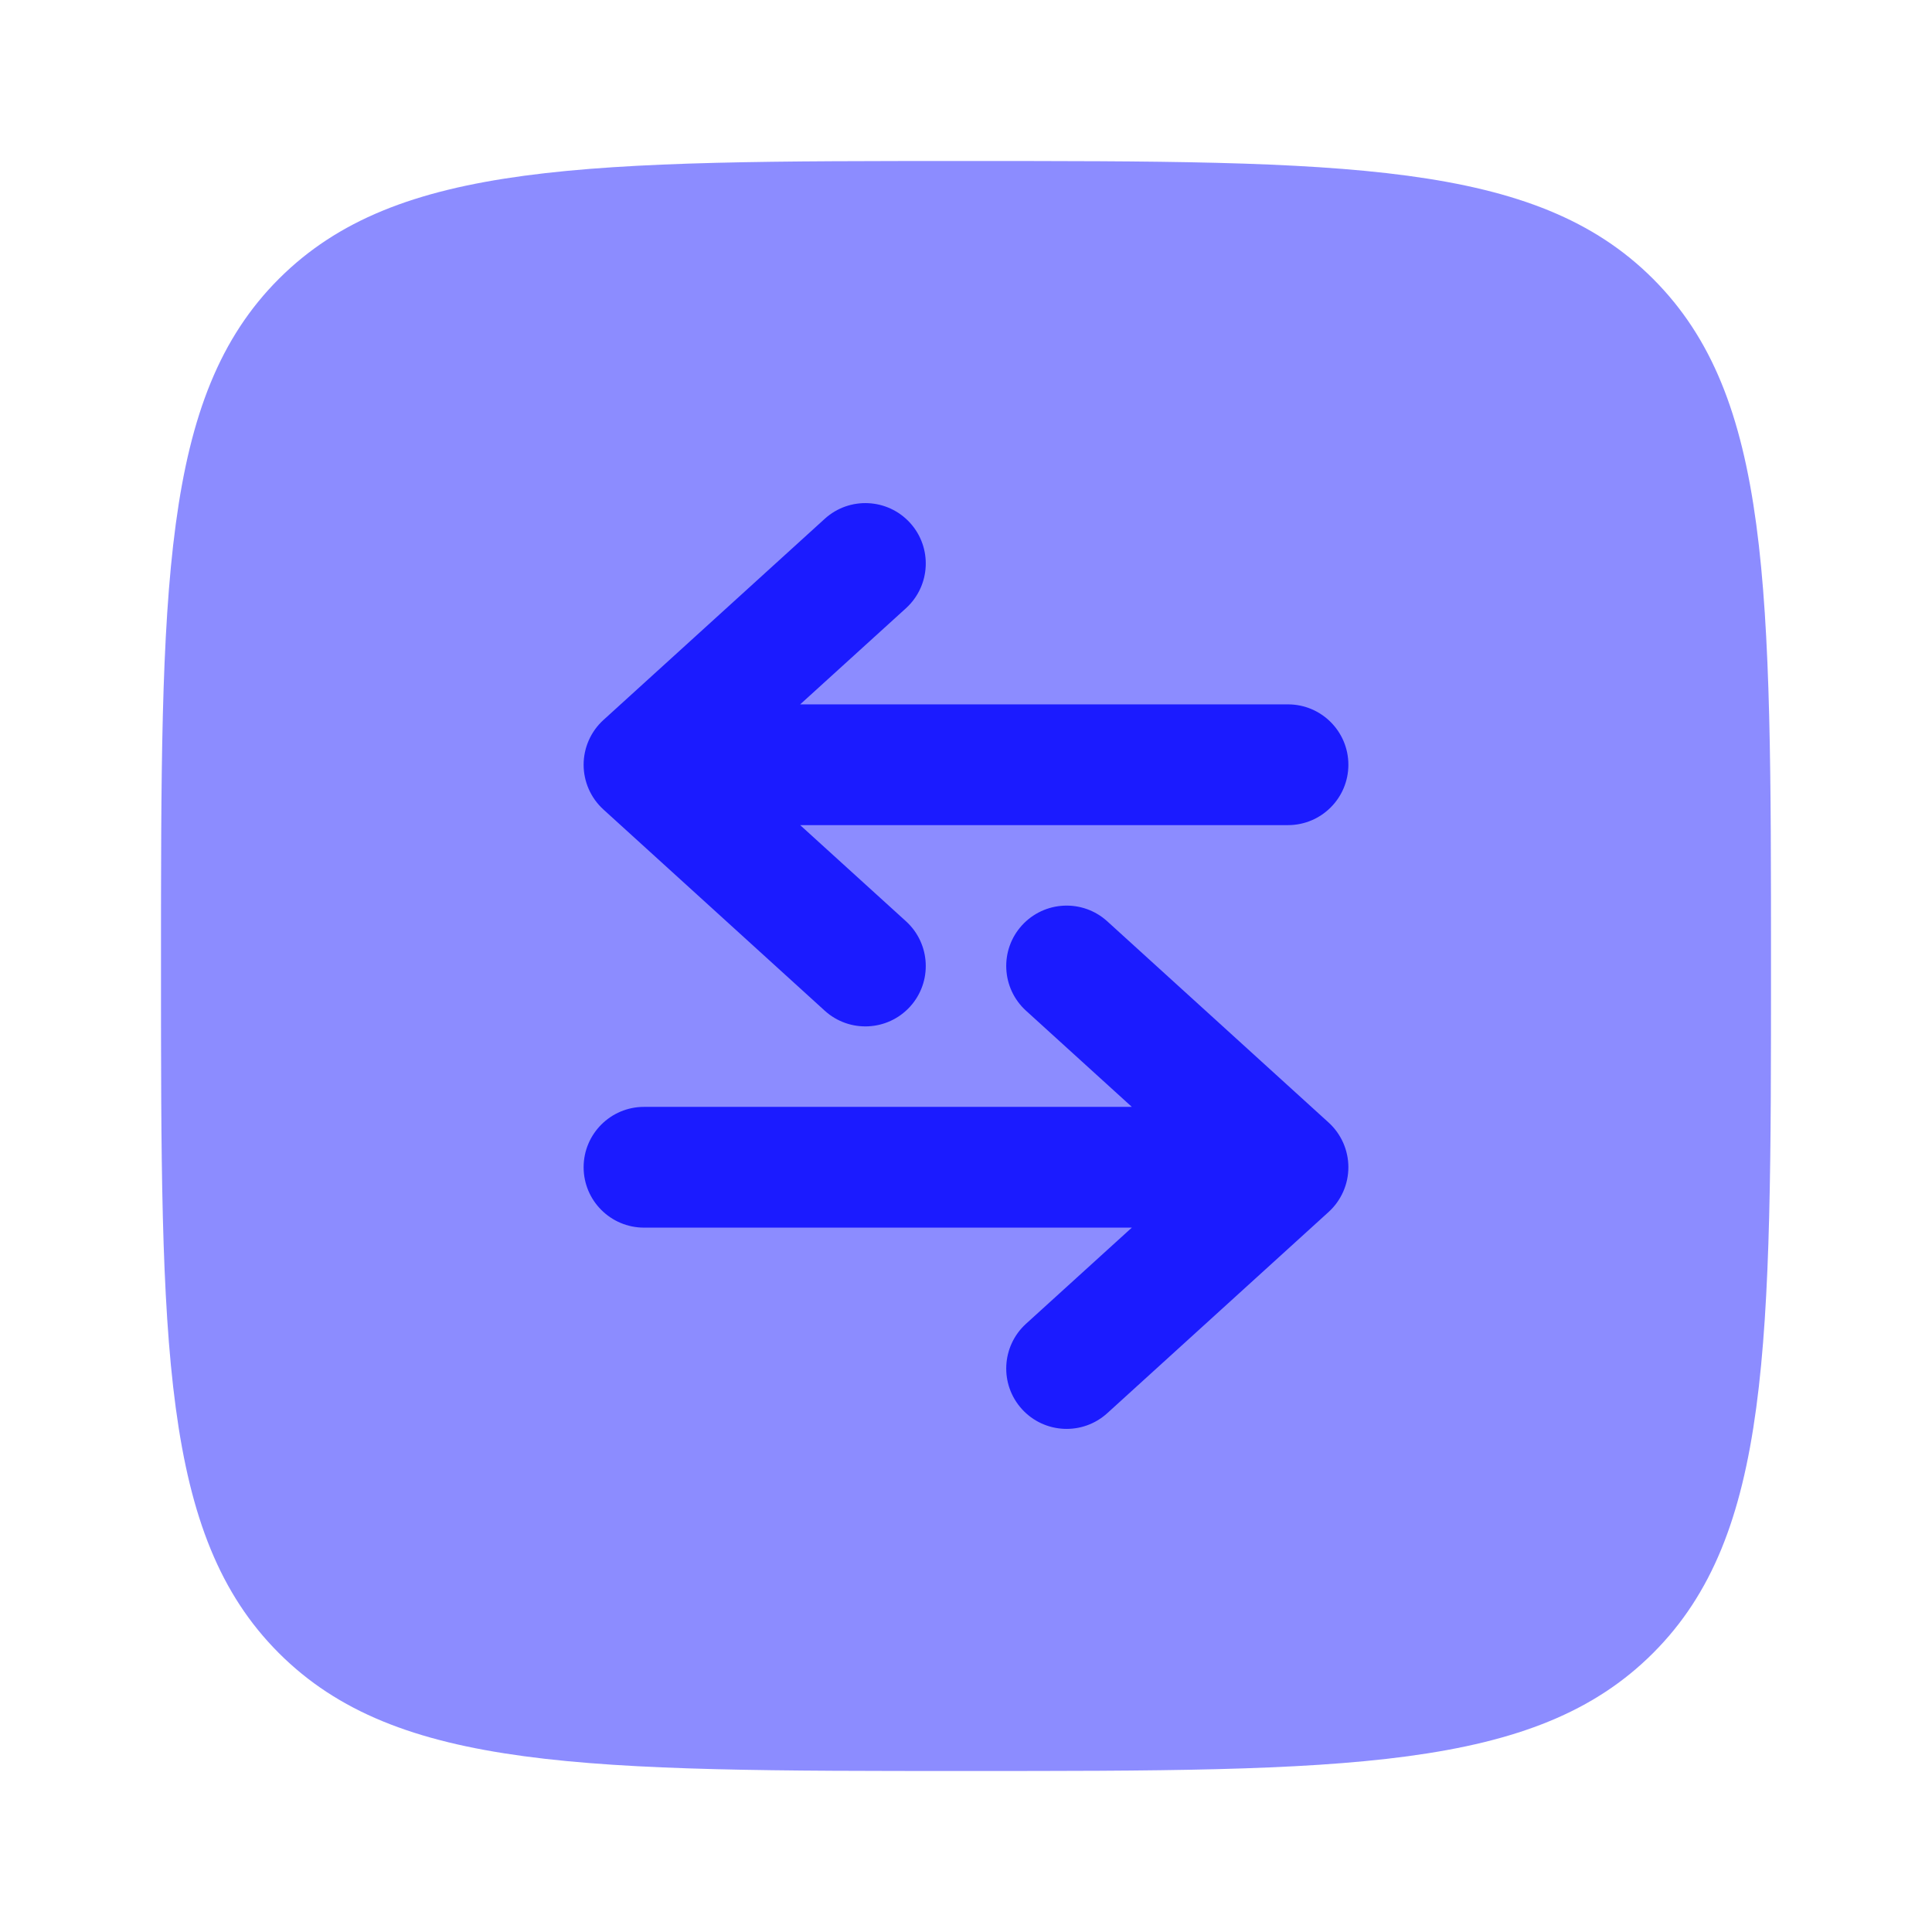
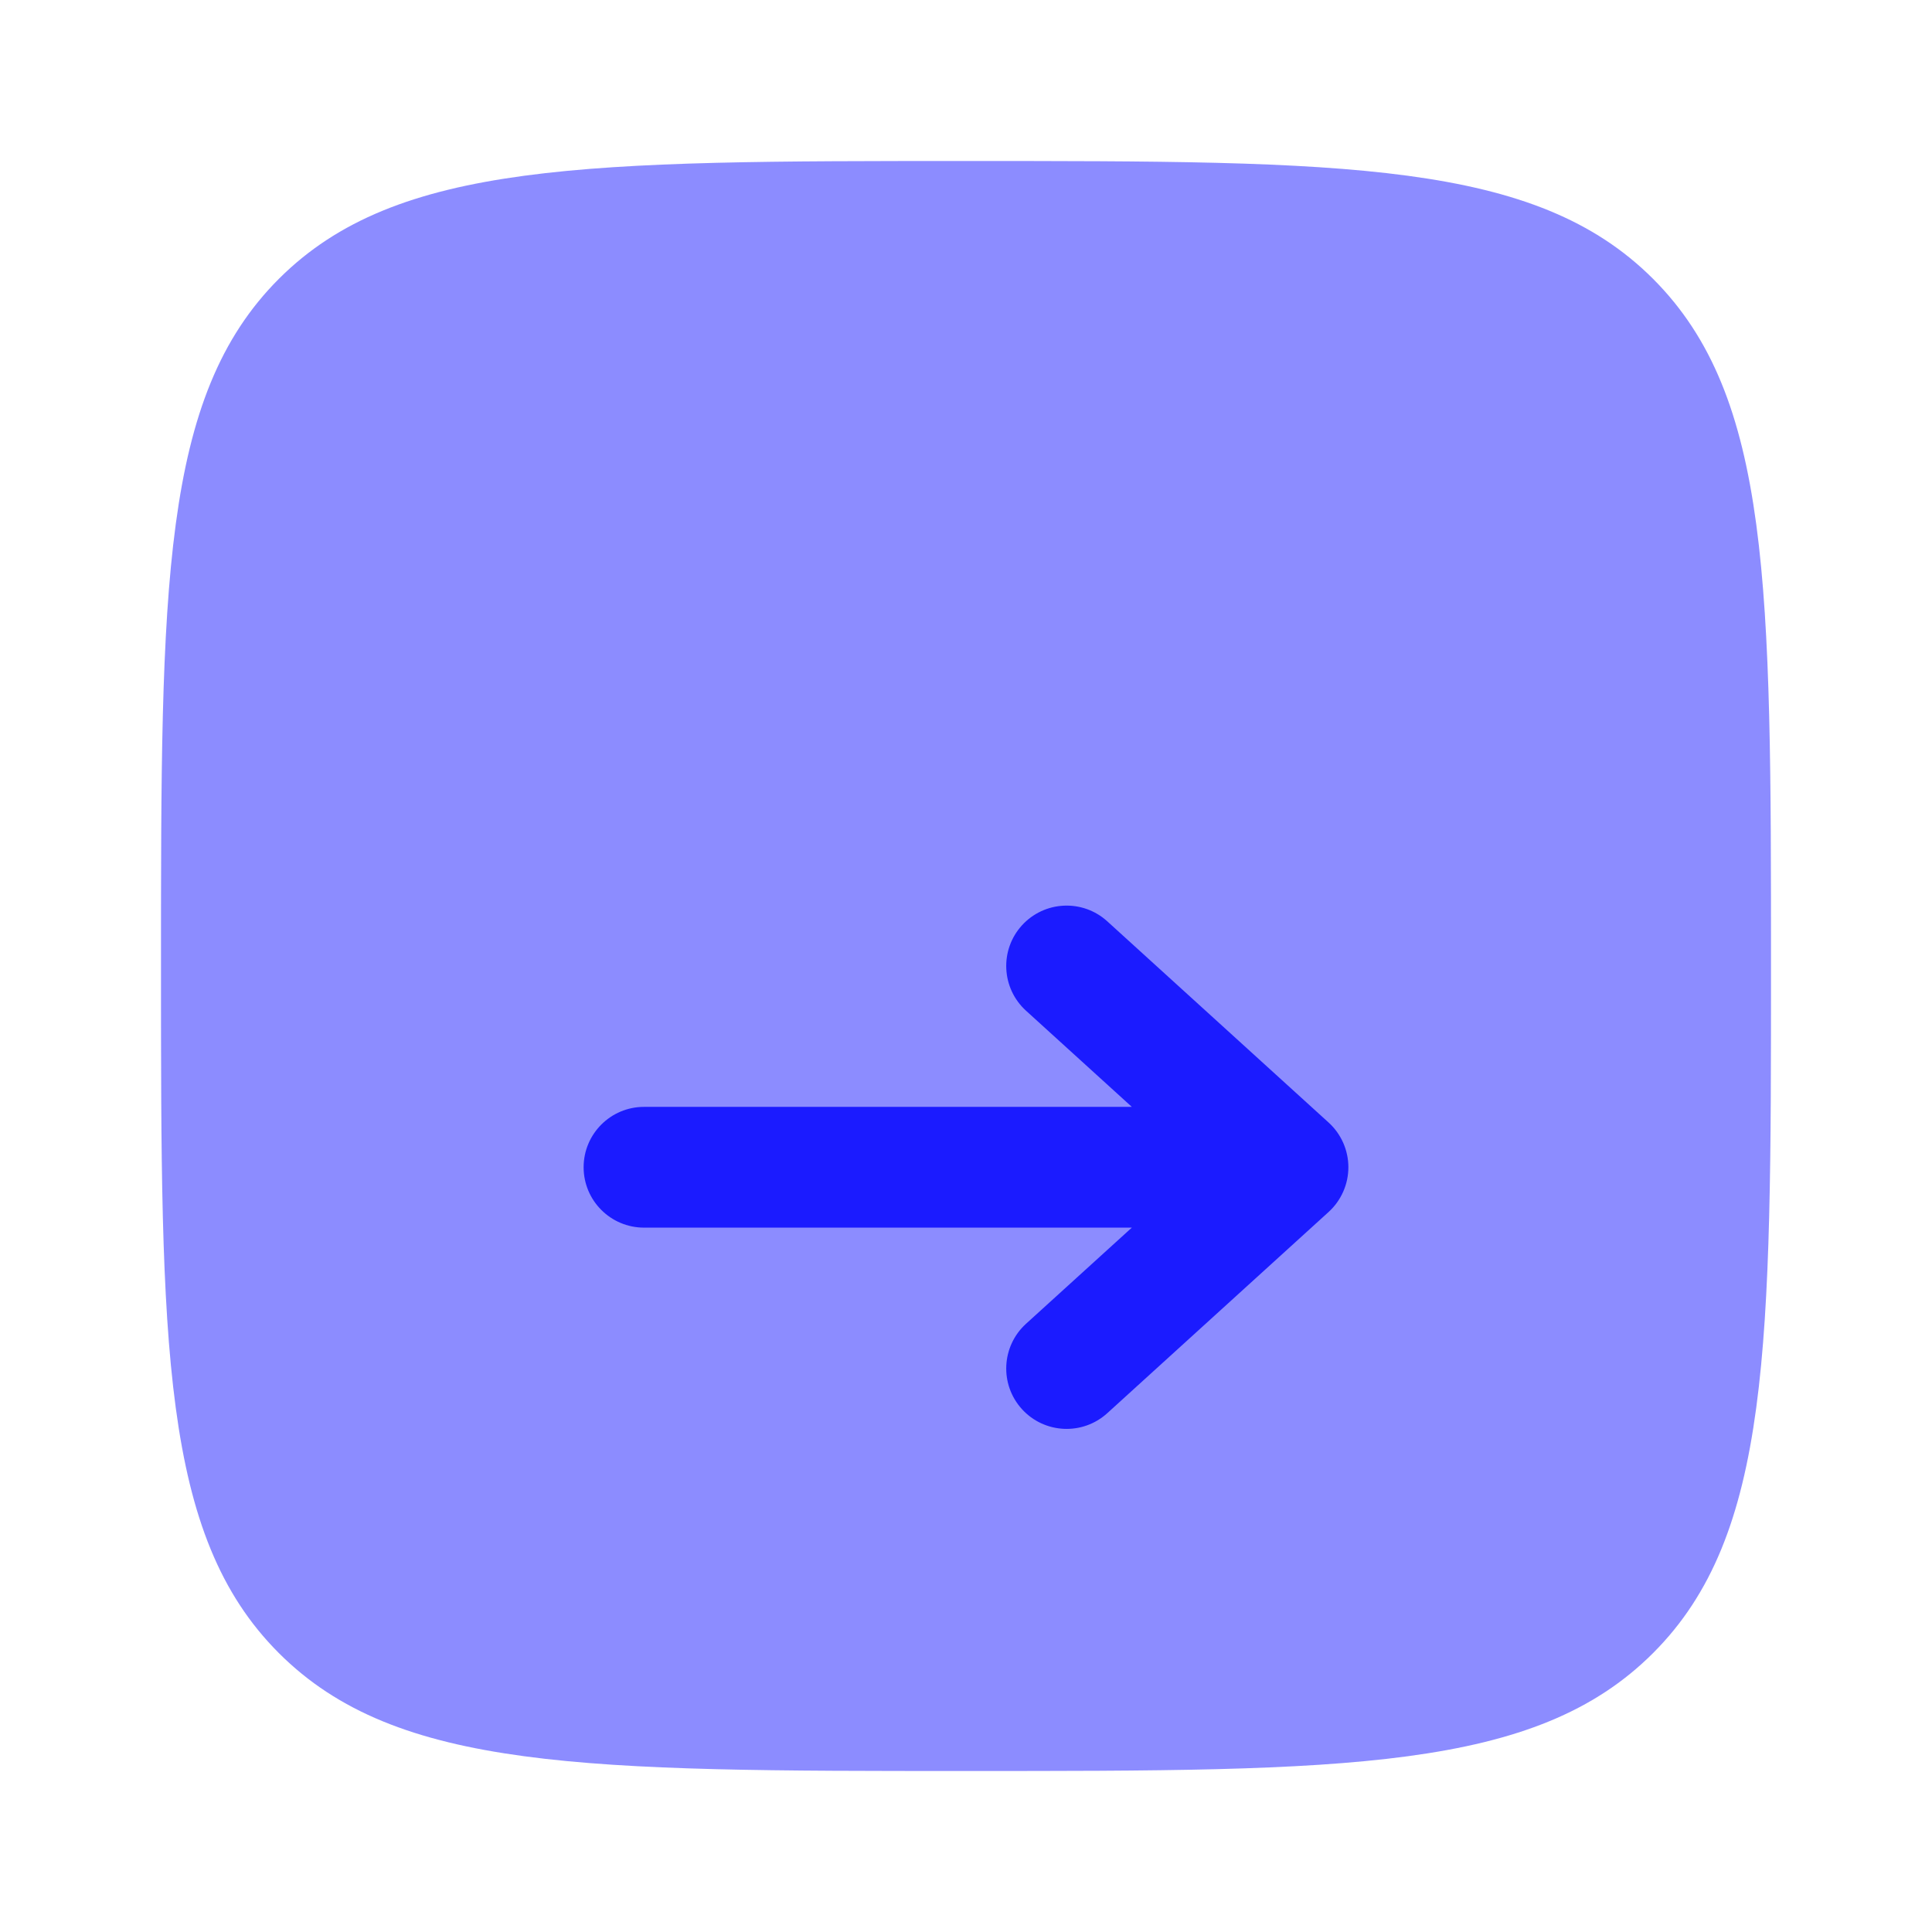
<svg xmlns="http://www.w3.org/2000/svg" width="64px" height="64px" viewBox="0 0 24 24" fill="none">
  <g id="SVGRepo_bgCarrier" stroke-width="0" />
  <g id="SVGRepo_tracerCarrier" stroke-linecap="round" stroke-linejoin="round" />
  <g id="SVGRepo_iconCarrier">
    <path opacity="0.5" d="M20.535 20.535C22 19.071 22 16.714 22 12C22 7.286 22 4.929 20.535 3.464C19.071 2 16.714 2 12 2C7.286 2 4.929 2 3.464 3.464C2 4.929 2 7.286 2 12C2 16.714 2 19.071 3.464 20.535C4.929 22 7.286 22 12 22C16.714 22 19.071 22 20.535 20.535Z" fill="#1b1bff" />
-     <path d="M11.255 11.445C11.561 11.724 11.584 12.198 11.305 12.505C11.026 12.811 10.552 12.834 10.245 12.555L7.495 10.055C7.339 9.913 7.25 9.711 7.25 9.5C7.25 9.289 7.339 9.087 7.495 8.945L10.245 6.445C10.552 6.166 11.026 6.189 11.305 6.495C11.584 6.802 11.561 7.276 11.255 7.555L9.94 8.75L16 8.75C16.414 8.75 16.75 9.086 16.75 9.5C16.75 9.914 16.414 10.25 16 10.25L9.94 10.25L11.255 11.445Z" fill="#1b1bff" />
    <path d="M12.745 16.445C12.439 16.724 12.416 17.198 12.695 17.505C12.974 17.811 13.448 17.834 13.755 17.555L16.505 15.055C16.661 14.913 16.75 14.711 16.75 14.5C16.75 14.289 16.661 14.087 16.505 13.945L13.755 11.445C13.448 11.166 12.974 11.189 12.695 11.495C12.416 11.802 12.439 12.276 12.745 12.555L14.06 13.75H8C7.586 13.75 7.25 14.086 7.25 14.5C7.25 14.914 7.586 15.25 8 15.25L14.06 15.25L12.745 16.445Z" fill="#1b1bff" />
  </g>
</svg>